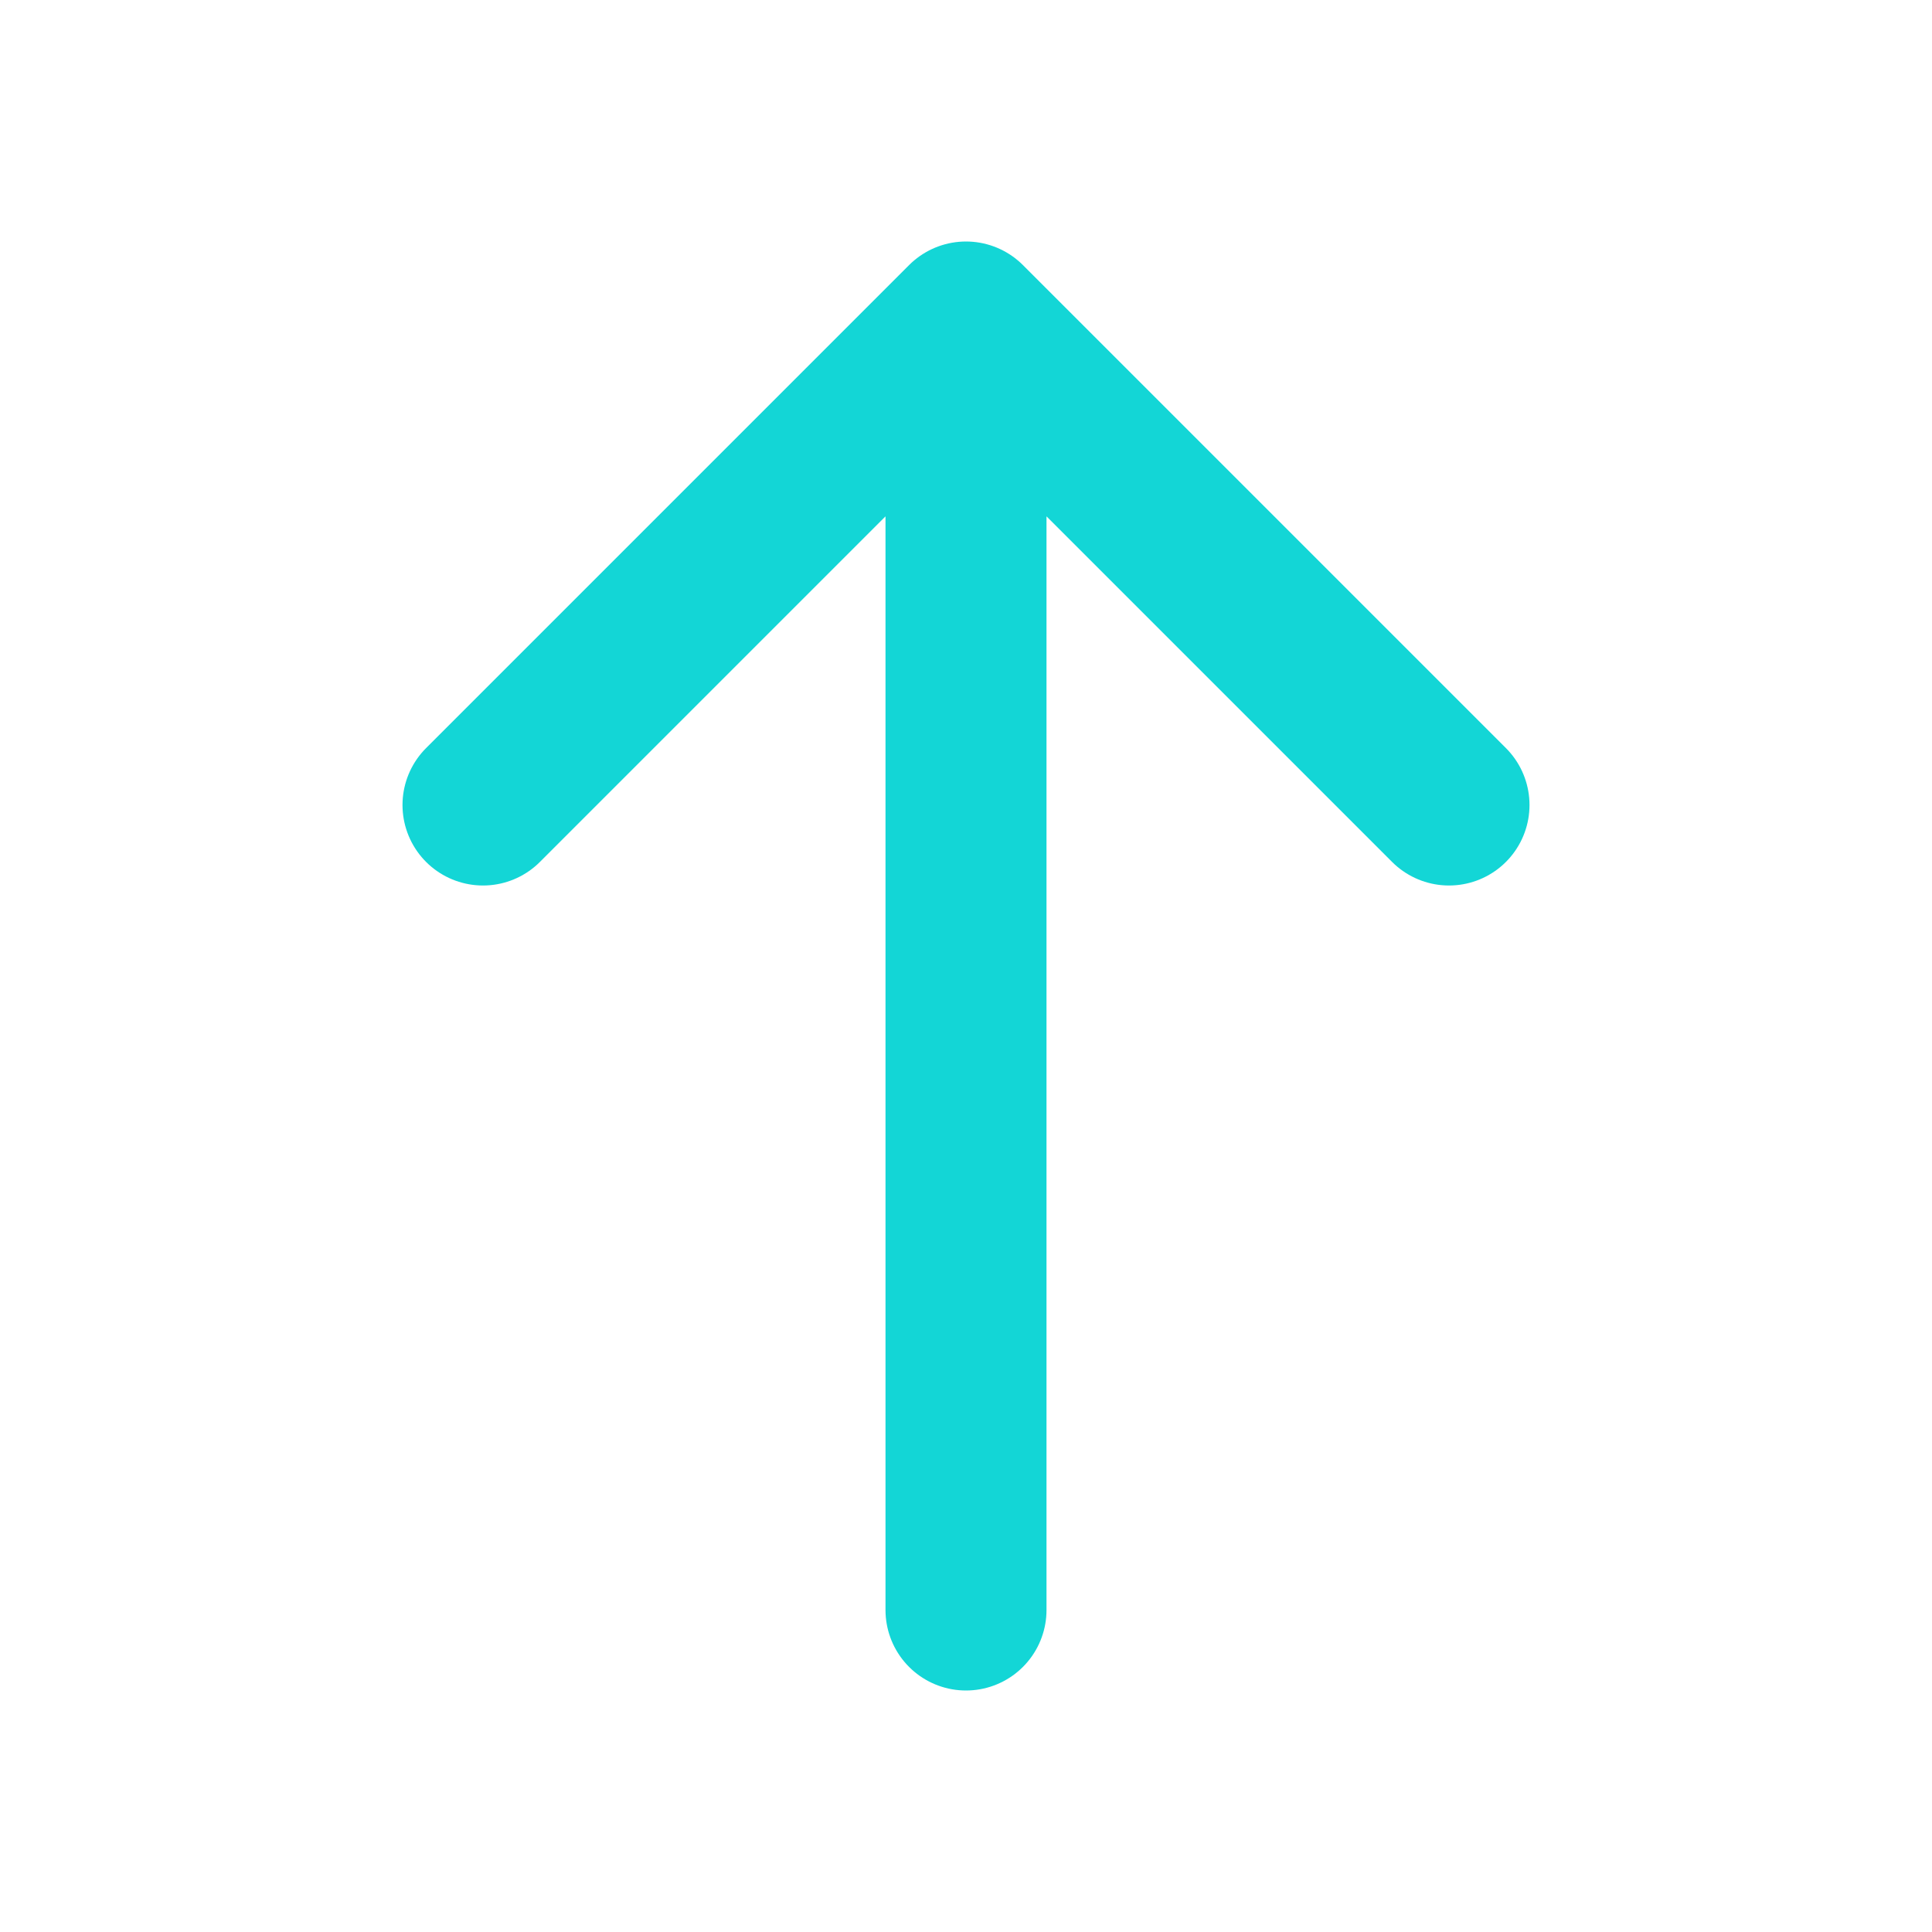
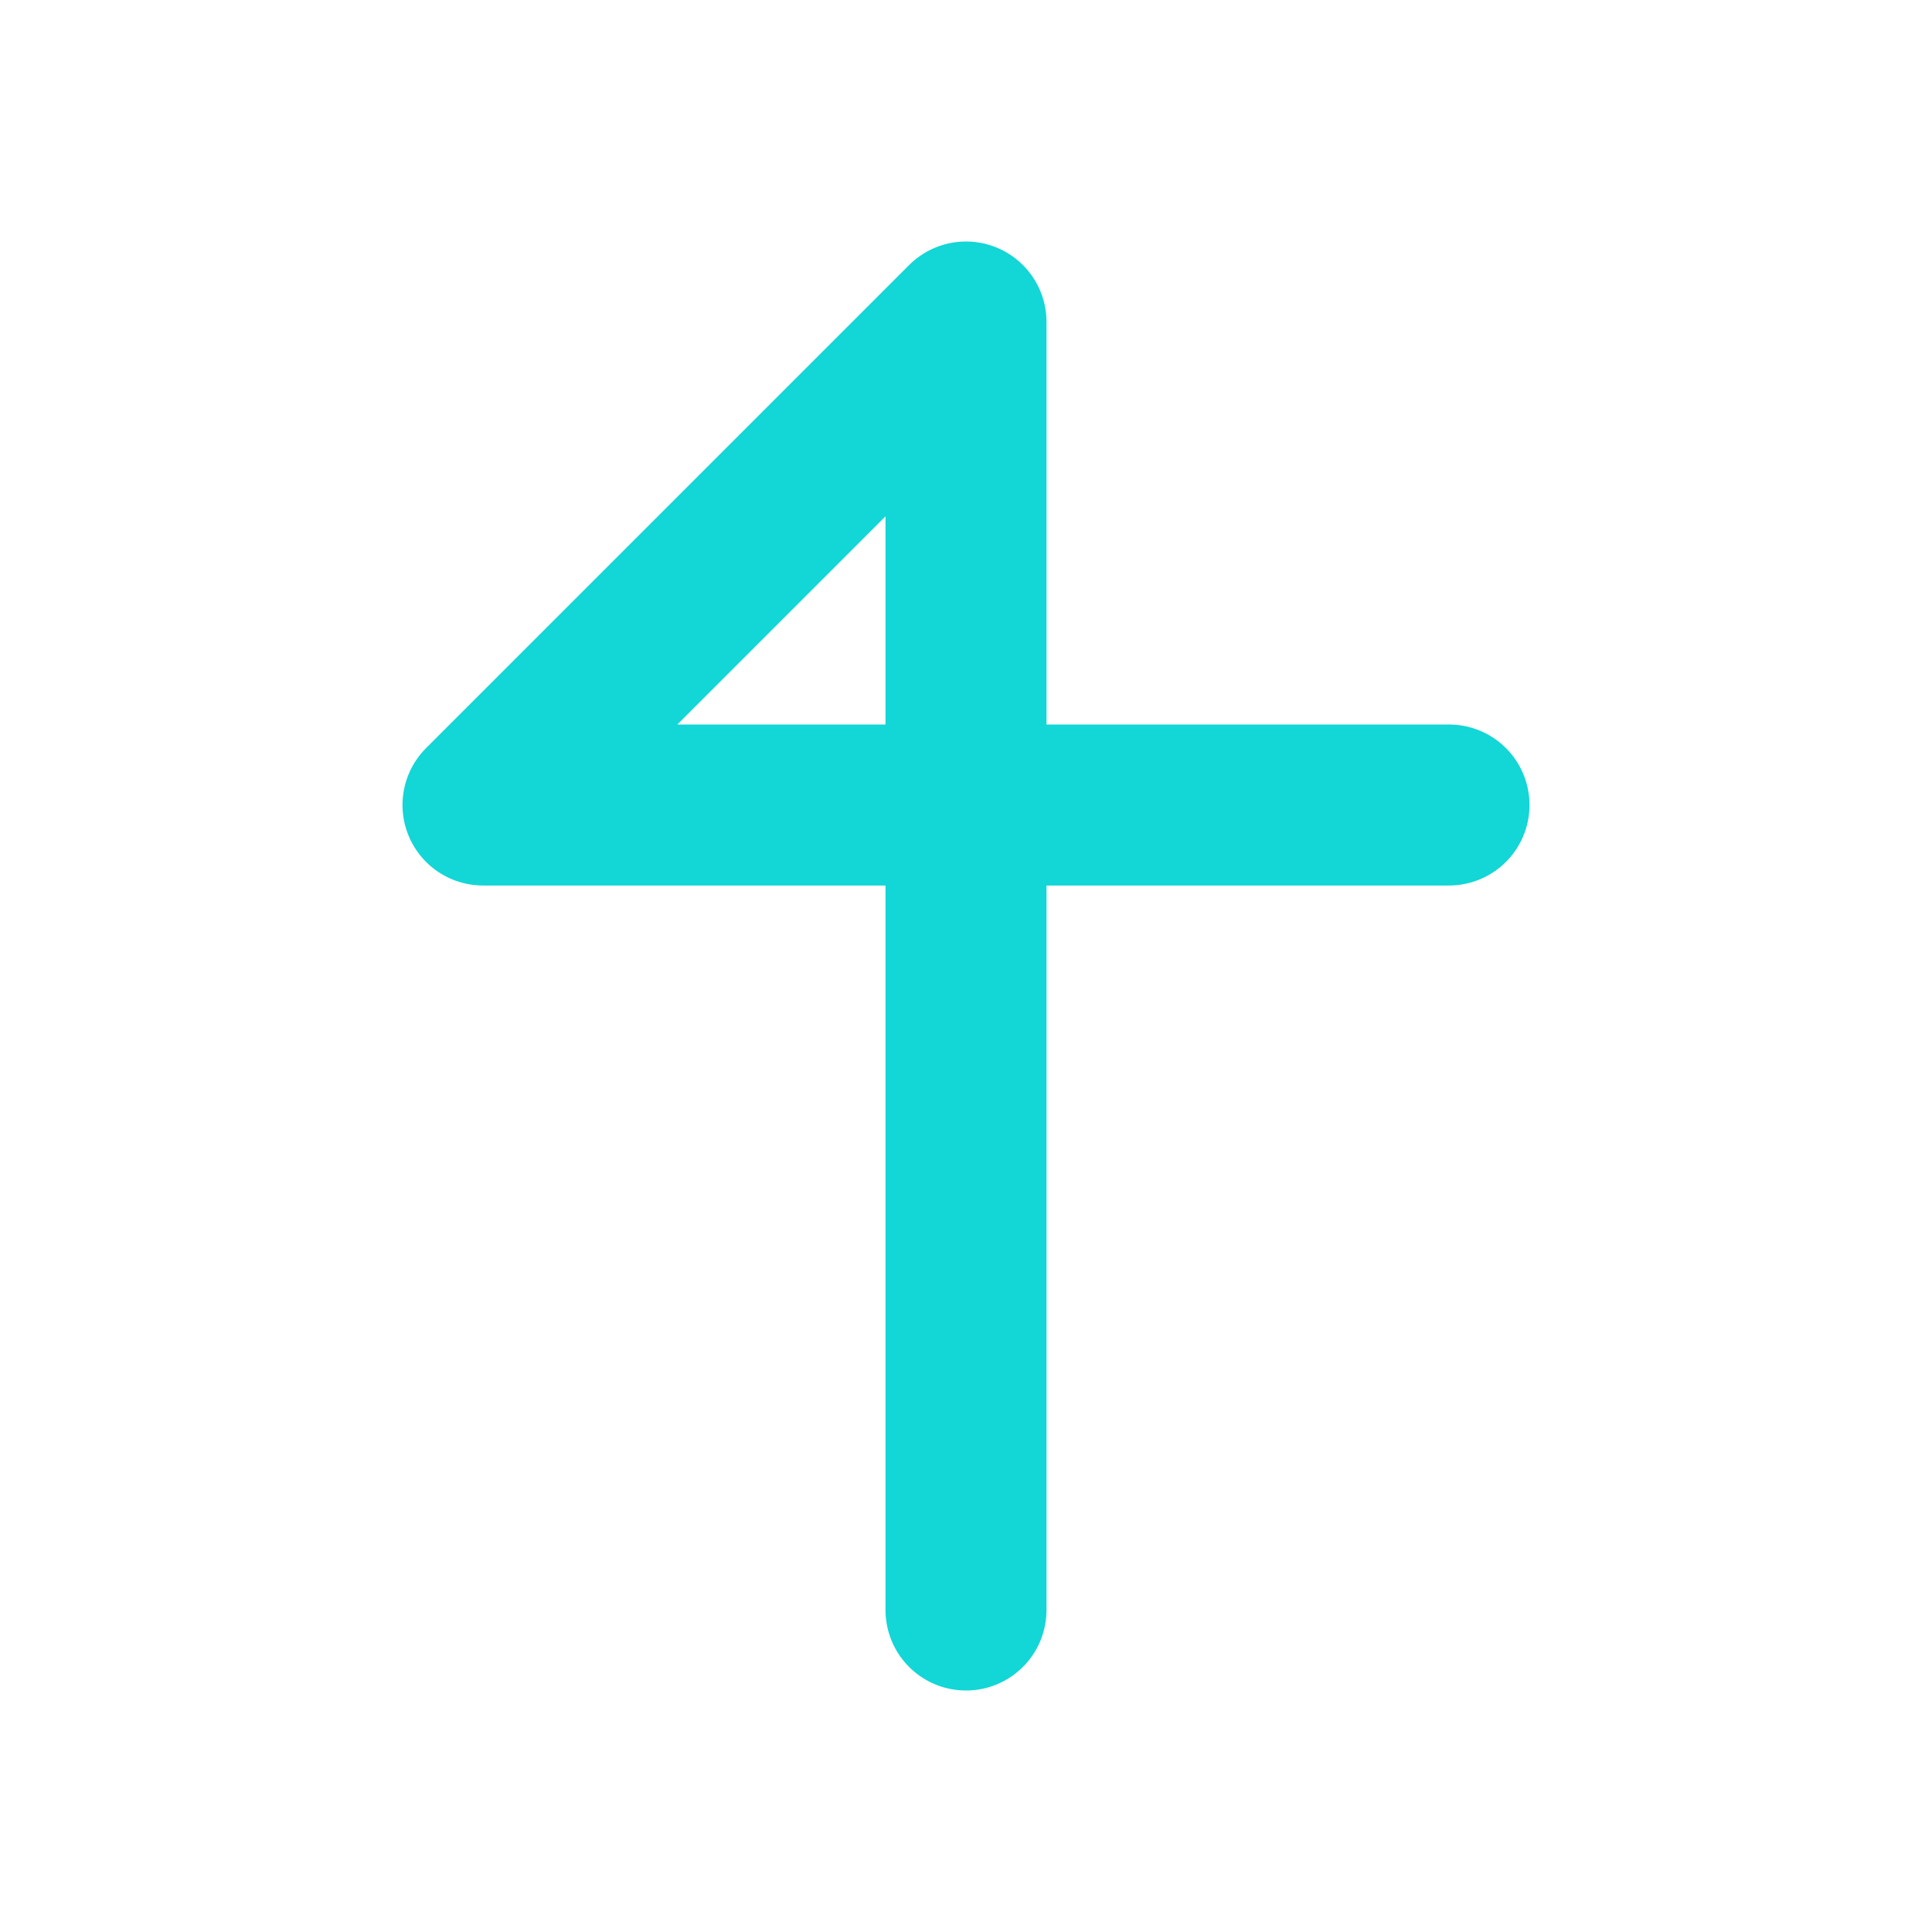
<svg xmlns="http://www.w3.org/2000/svg" width="24" height="24" viewBox="0 0 24 24" fill="none">
-   <path d="M12 20V4M12 4L6 10M12 4L18 10" stroke="#13D6D6" stroke-width="2" stroke-linecap="round" stroke-linejoin="round" />
+   <path d="M12 20V4M12 4L6 10L18 10" stroke="#13D6D6" stroke-width="2" stroke-linecap="round" stroke-linejoin="round" />
</svg>